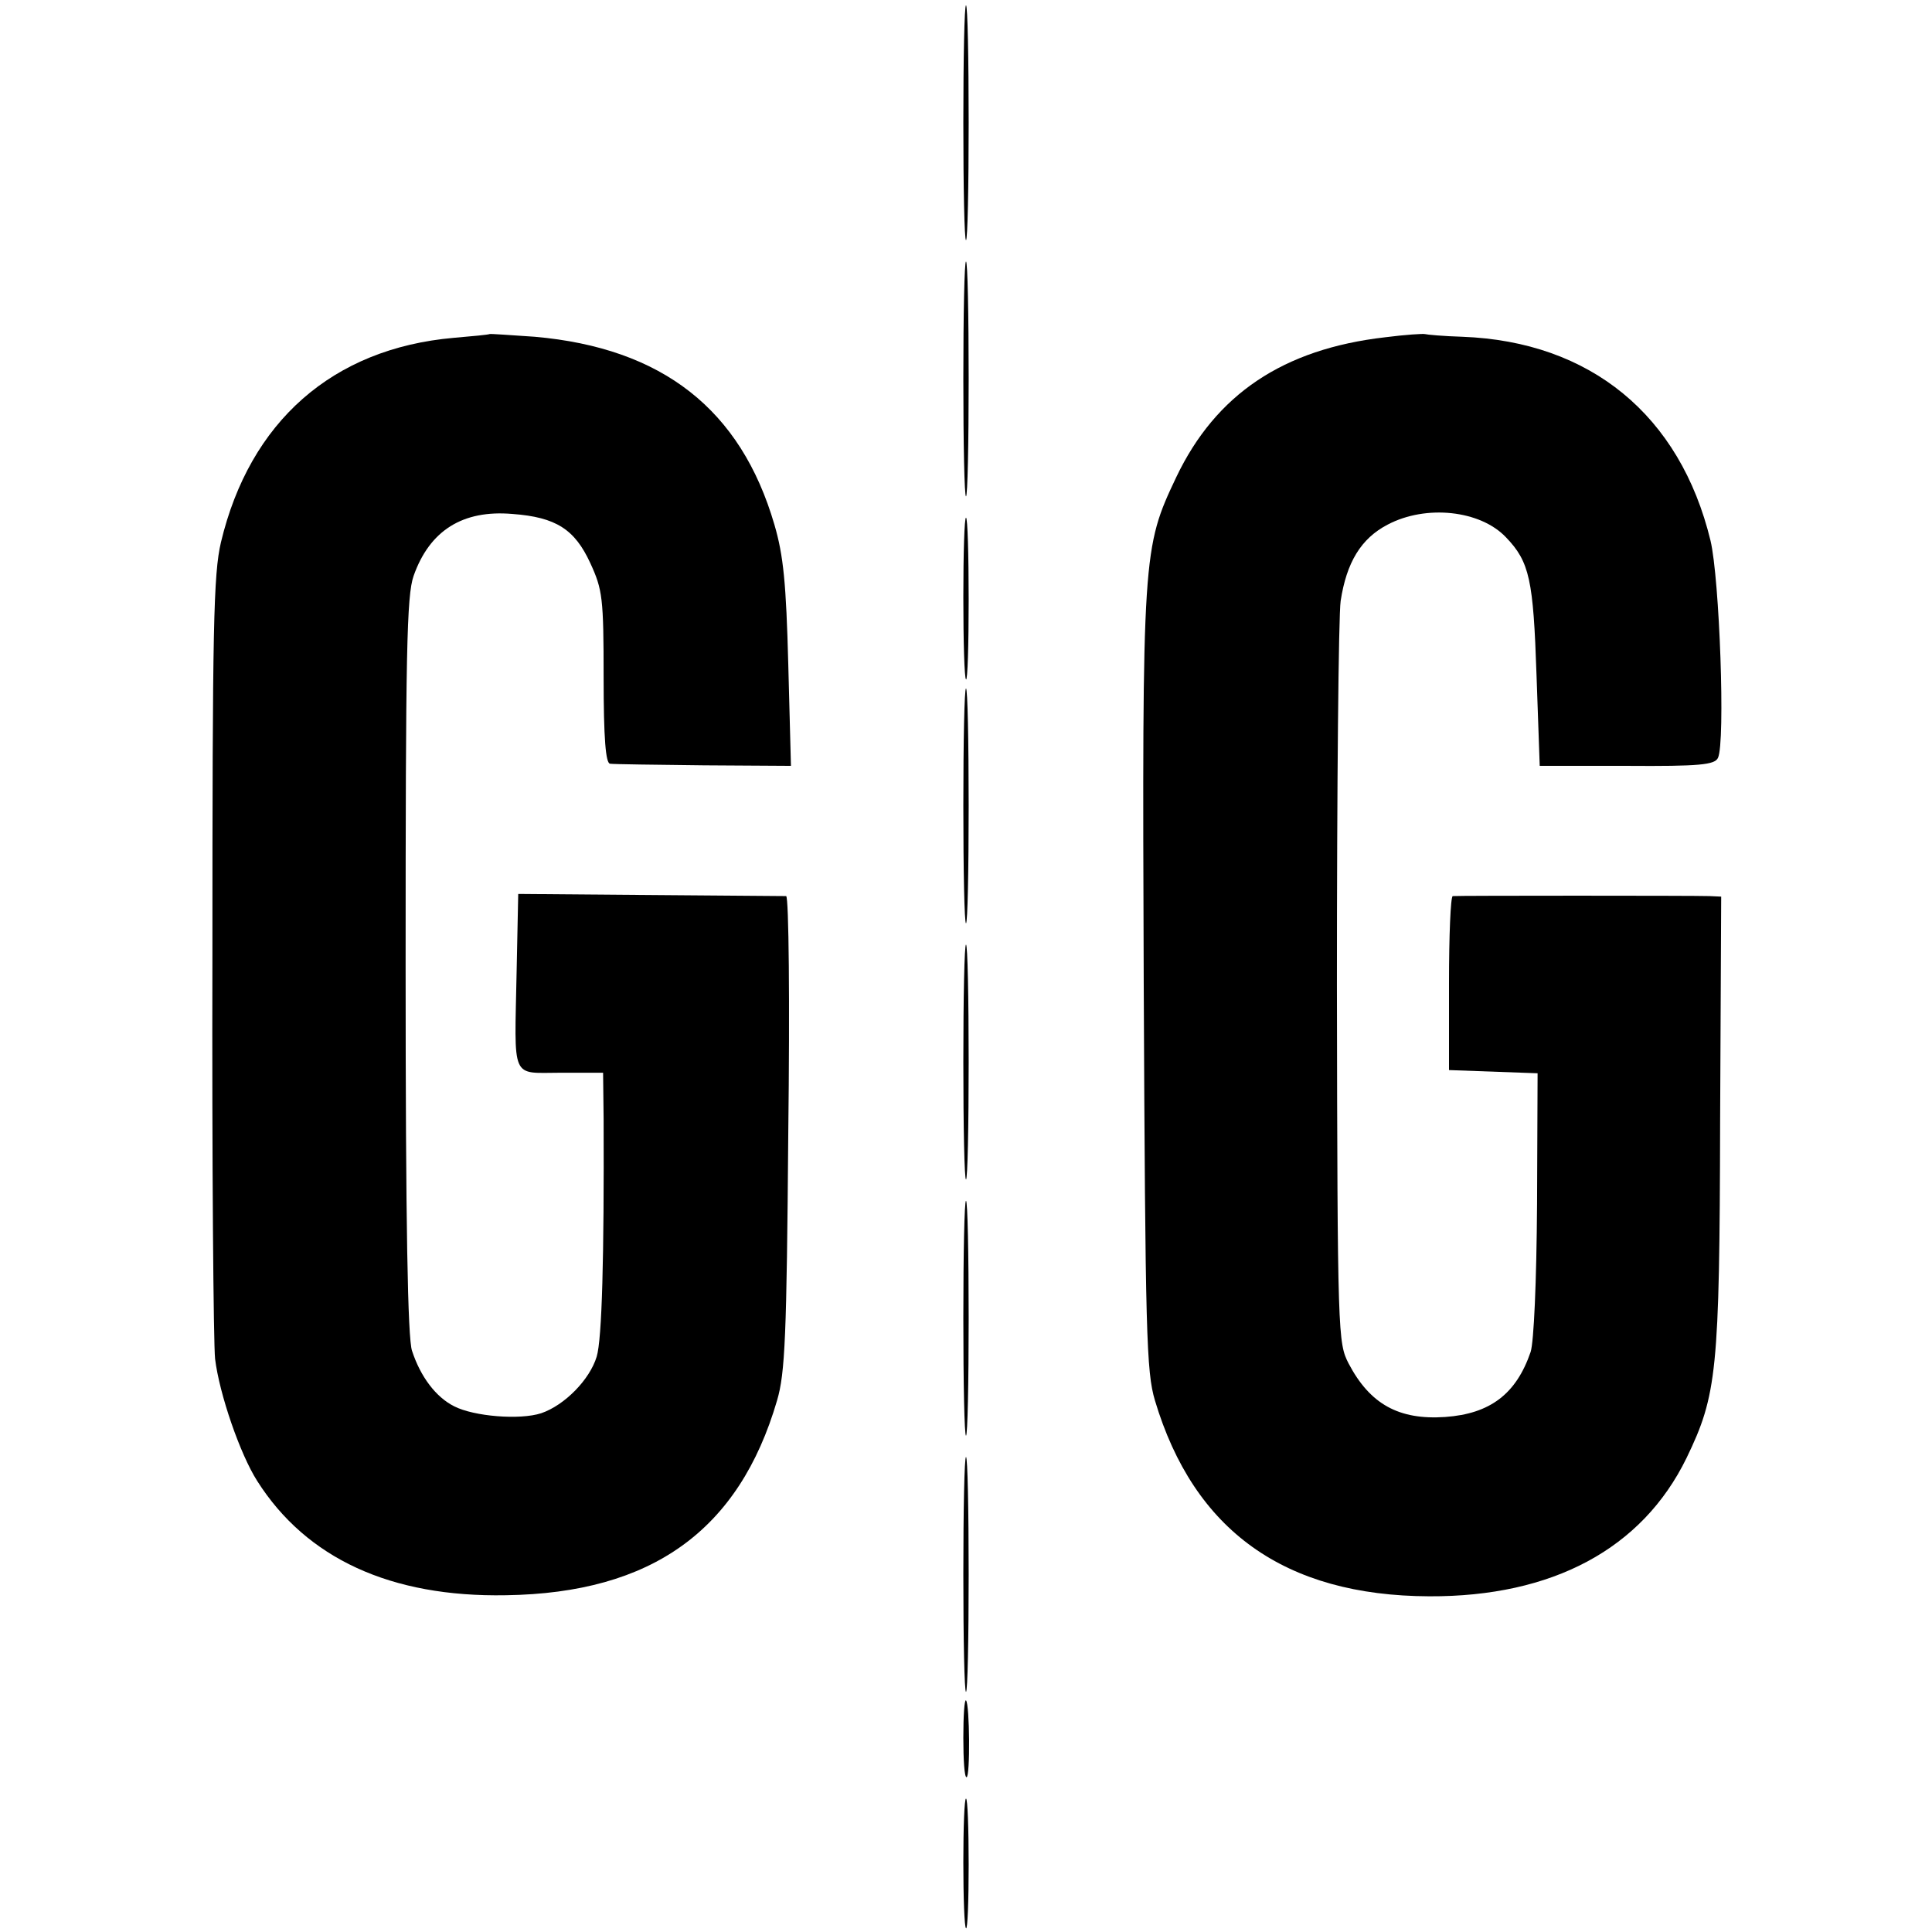
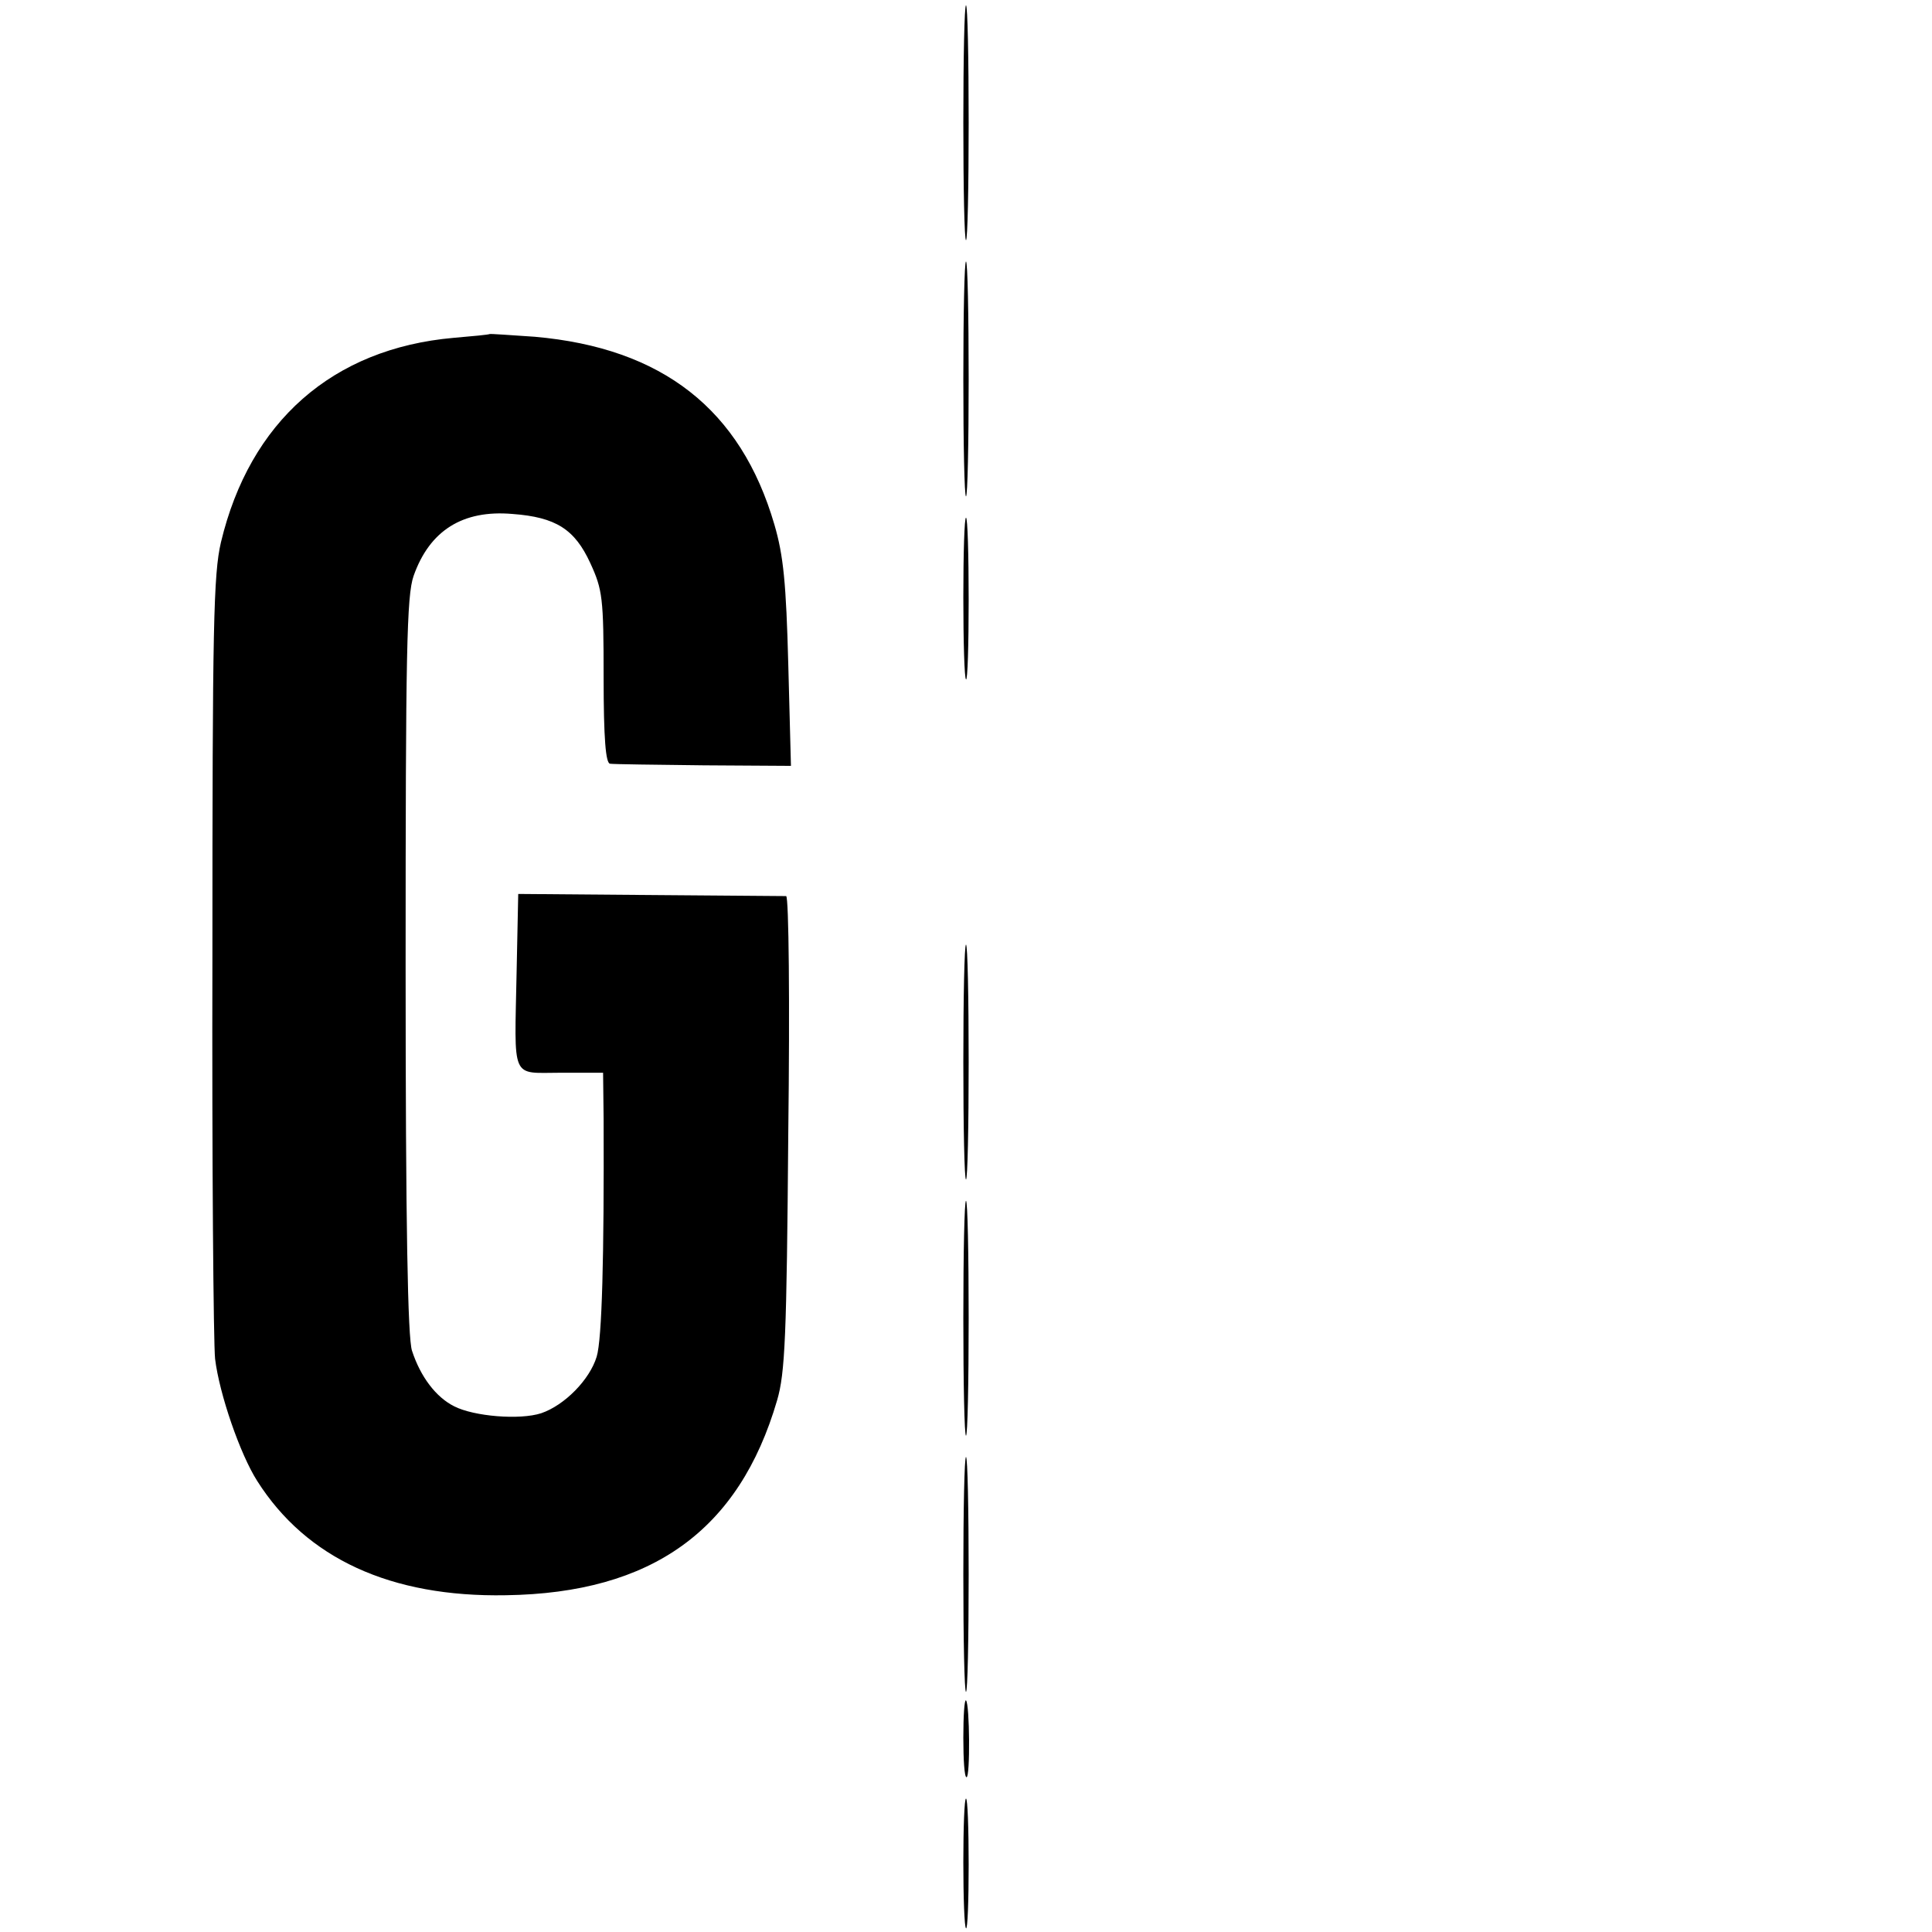
<svg xmlns="http://www.w3.org/2000/svg" version="1.0" width="362pt" height="362pt" viewBox="0 0 362 362" preserveAspectRatio="xMidYMid meet">
  <g transform="translate(0,362) scale(0.1,-0.1)" fill="#000000" stroke="none">
    <path d="M1805 3390 c0 -121 2 -220 5 -220 3 0 5 99 5 220 0 121 -2 220 -5 220 -3 0 -5 -99 -5 -220z" />
    <path d="M1805 2910 c0 -121 2 -220 5 -220 3 0 5 99 5 220 0 121 -2 220 -5 220 -3 0 -5 -99 -5 -220z" />
    <path d="M917 2994 c-1 -1 -31 -4 -67 -7 -227 -20 -382 -157 -436 -383 -14 -60 -16 -156 -16 -774 -1 -388 2 -728 5 -756 8 -66 47 -179 79 -229 92 -145 250 -218 466 -214 274 4 437 122 508 365 15 51 18 119 21 502 3 243 1 442 -4 443 -4 0 -119 1 -255 2 l-247 2 -3 -145 c-4 -207 -12 -190 83 -190 l79 0 1 -87 c1 -258 -3 -412 -13 -445 -13 -43 -60 -91 -104 -106 -40 -13 -126 -6 -163 13 -34 17 -63 55 -79 104 -8 23 -12 233 -12 721 0 590 2 694 15 731 30 85 92 124 185 116 82 -6 117 -29 146 -92 23 -50 25 -65 25 -214 0 -116 4 -161 12 -162 7 -1 86 -2 176 -3 l163 -1 -5 190 c-4 152 -9 204 -26 262 -63 216 -210 331 -449 352 -46 3 -84 6 -85 5z" />
-     <path d="M2595 2988 c-191 -22 -317 -107 -391 -262 -63 -133 -64 -141 -61 -946 3 -661 5 -730 21 -784 73 -244 243 -366 514 -367 231 -1 399 89 482 259 57 118 62 162 63 630 l2 422 -22 1 c-30 1 -471 1 -481 0 -4 -1 -7 -74 -7 -163 l0 -163 83 -3 83 -3 -1 -245 c-1 -147 -6 -258 -12 -277 -27 -79 -76 -116 -160 -122 -87 -6 -141 24 -181 100 -20 39 -21 51 -22 710 0 369 3 692 7 719 11 72 38 117 88 143 72 38 174 27 222 -24 44 -46 51 -79 57 -258 l6 -170 163 0 c137 -1 165 2 171 15 14 29 3 336 -14 407 -57 235 -225 373 -465 382 -35 1 -67 4 -70 5 -3 1 -36 -1 -75 -6z" />
    <path d="M1805 2501 c0 -82 2 -152 5 -154 3 -3 5 64 5 149 0 85 -2 154 -5 154 -3 0 -5 -67 -5 -149z" />
-     <path d="M1805 2110 c0 -121 2 -220 5 -220 3 0 5 99 5 220 0 121 -2 220 -5 220 -3 0 -5 -99 -5 -220z" />
    <path d="M1805 1630 c0 -121 2 -220 5 -220 3 0 5 99 5 220 0 121 -2 220 -5 220 -3 0 -5 -99 -5 -220z" />
    <path d="M1805 1150 c0 -121 2 -220 5 -220 3 0 5 99 5 220 0 121 -2 220 -5 220 -3 0 -5 -99 -5 -220z" />
    <path d="M1805 670 c0 -121 2 -220 5 -220 3 0 5 99 5 220 0 121 -2 220 -5 220 -3 0 -5 -99 -5 -220z" />
    <path d="M1805 364 c0 -41 2 -74 6 -74 7 0 6 137 -1 144 -3 2 -5 -29 -5 -70z" />
-     <path d="M1805 131 c0 -66 2 -122 5 -124 3 -3 5 51 5 119 0 68 -2 124 -5 124 -3 0 -5 -54 -5 -119z" />
+     <path d="M1805 131 c0 -66 2 -122 5 -124 3 -3 5 51 5 119 0 68 -2 124 -5 124 -3 0 -5 -54 -5 -119" />
  </g>
</svg>